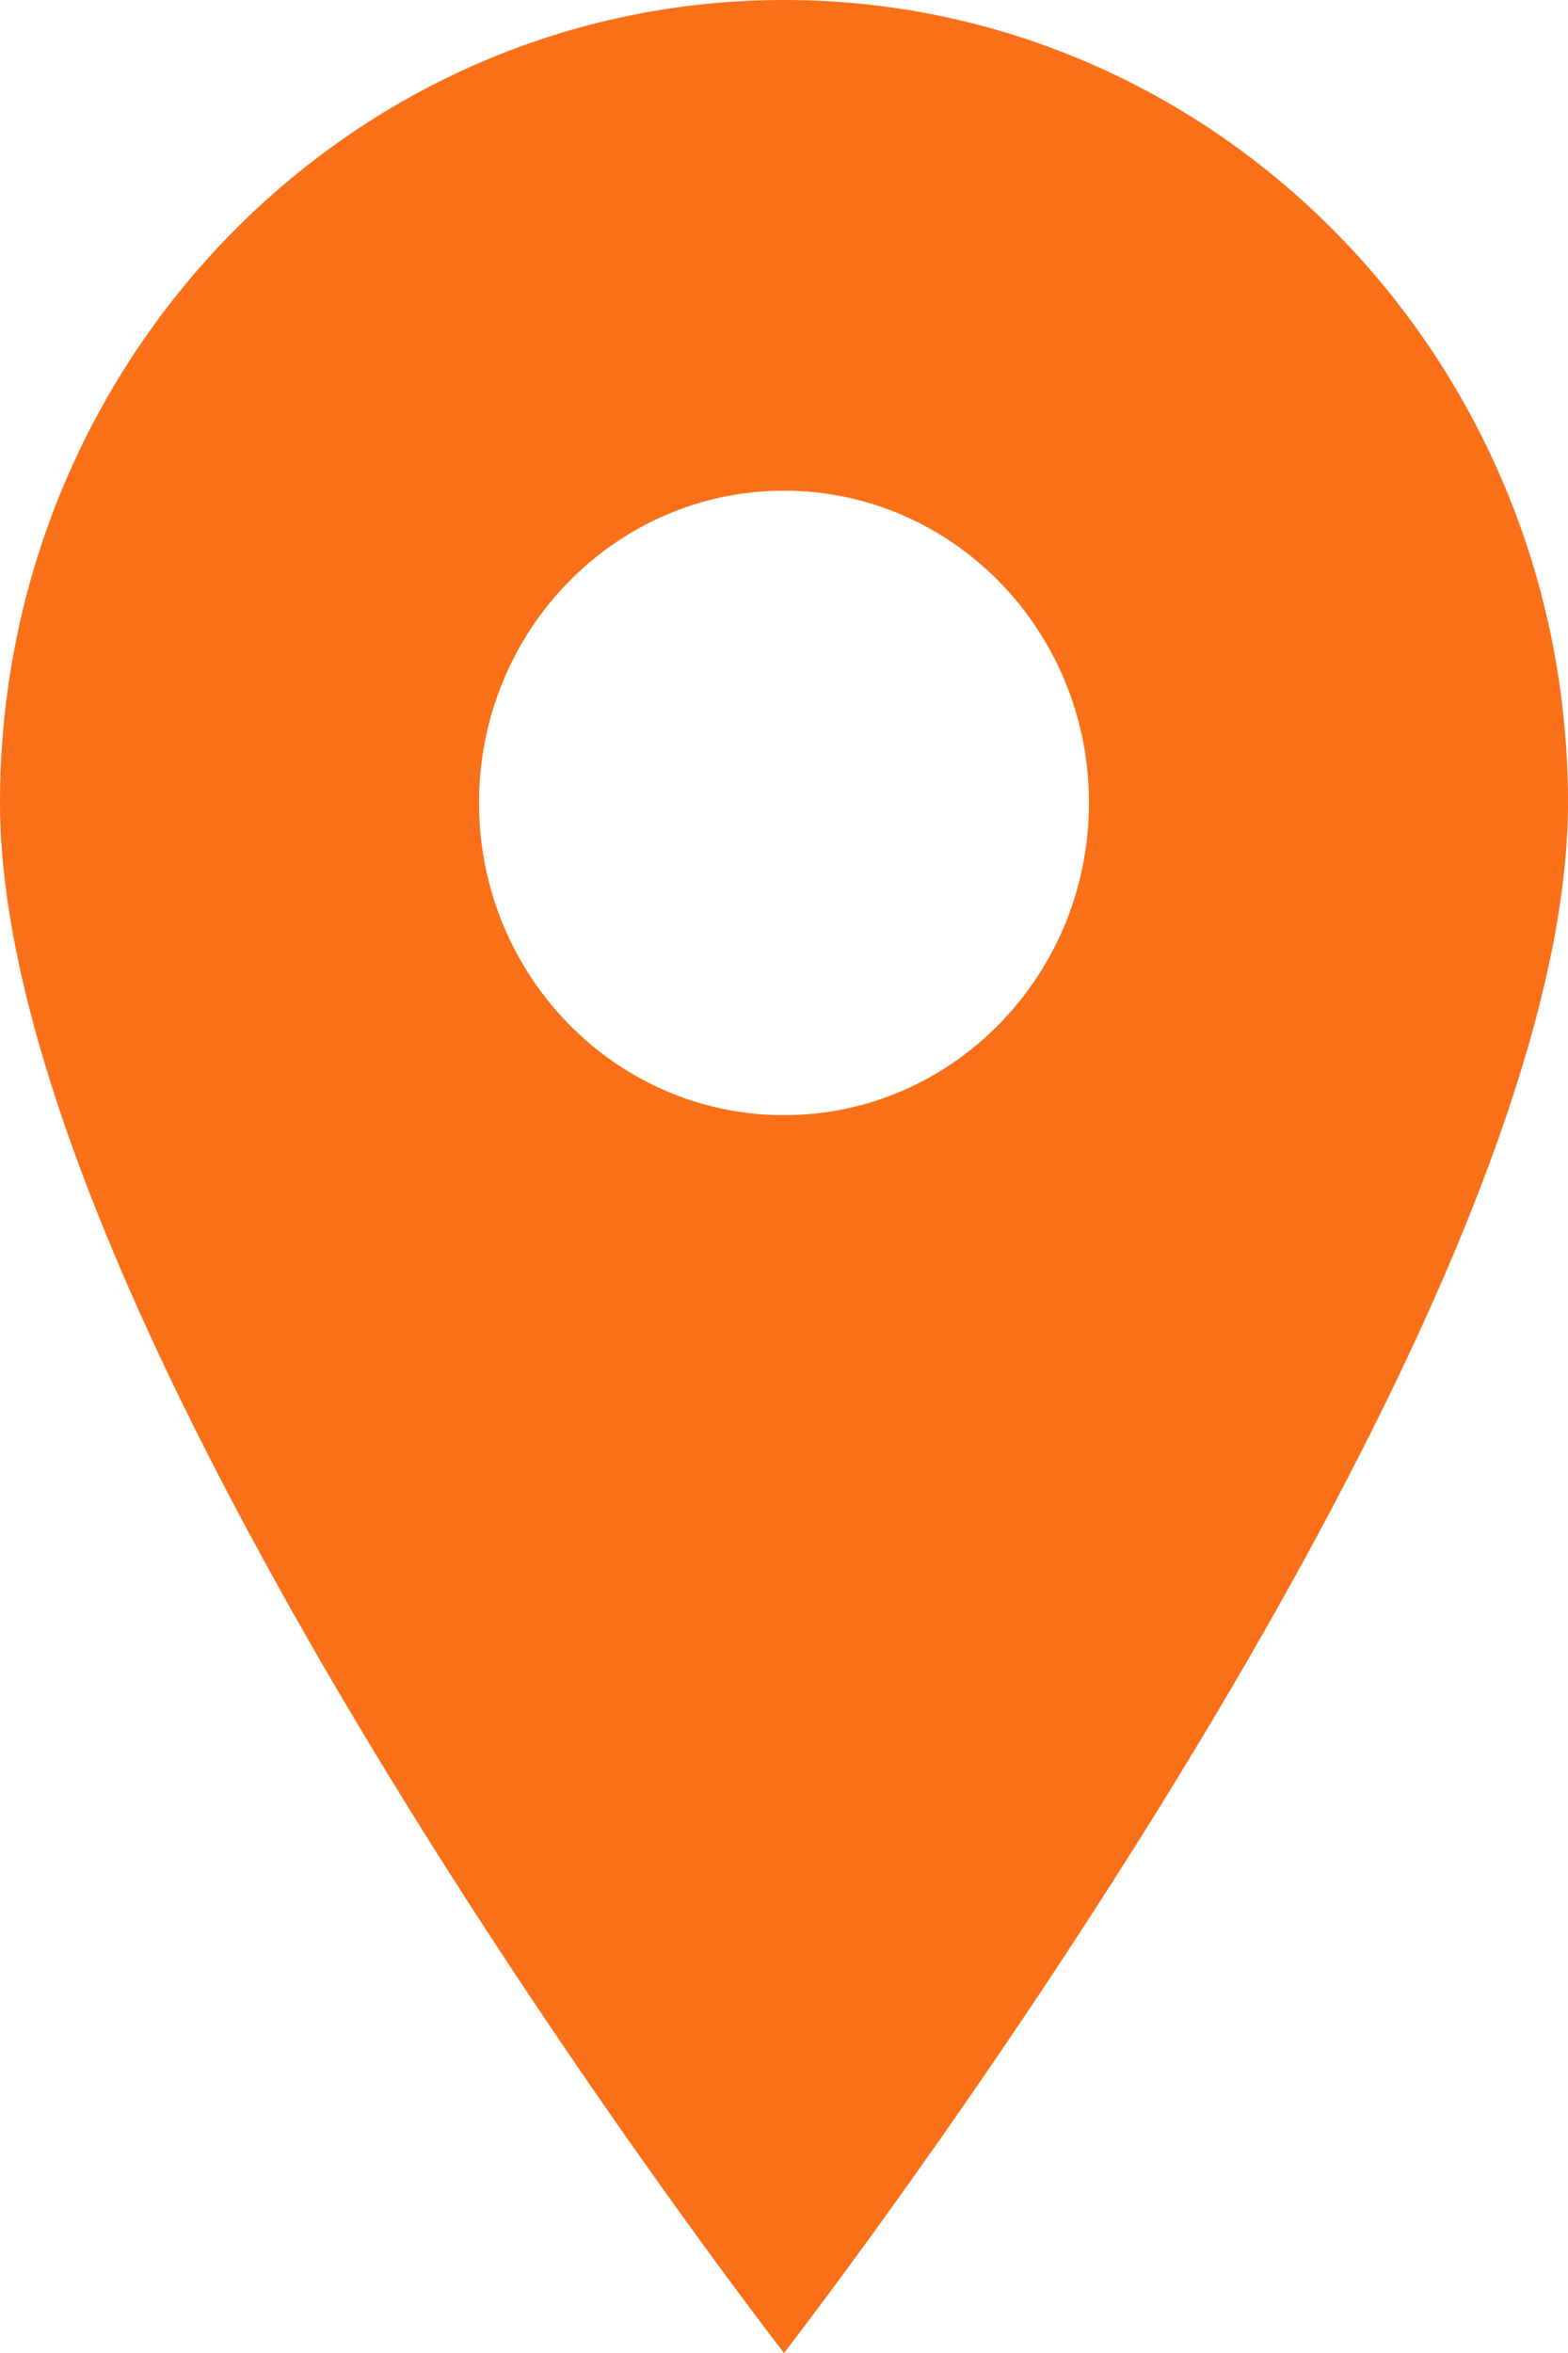
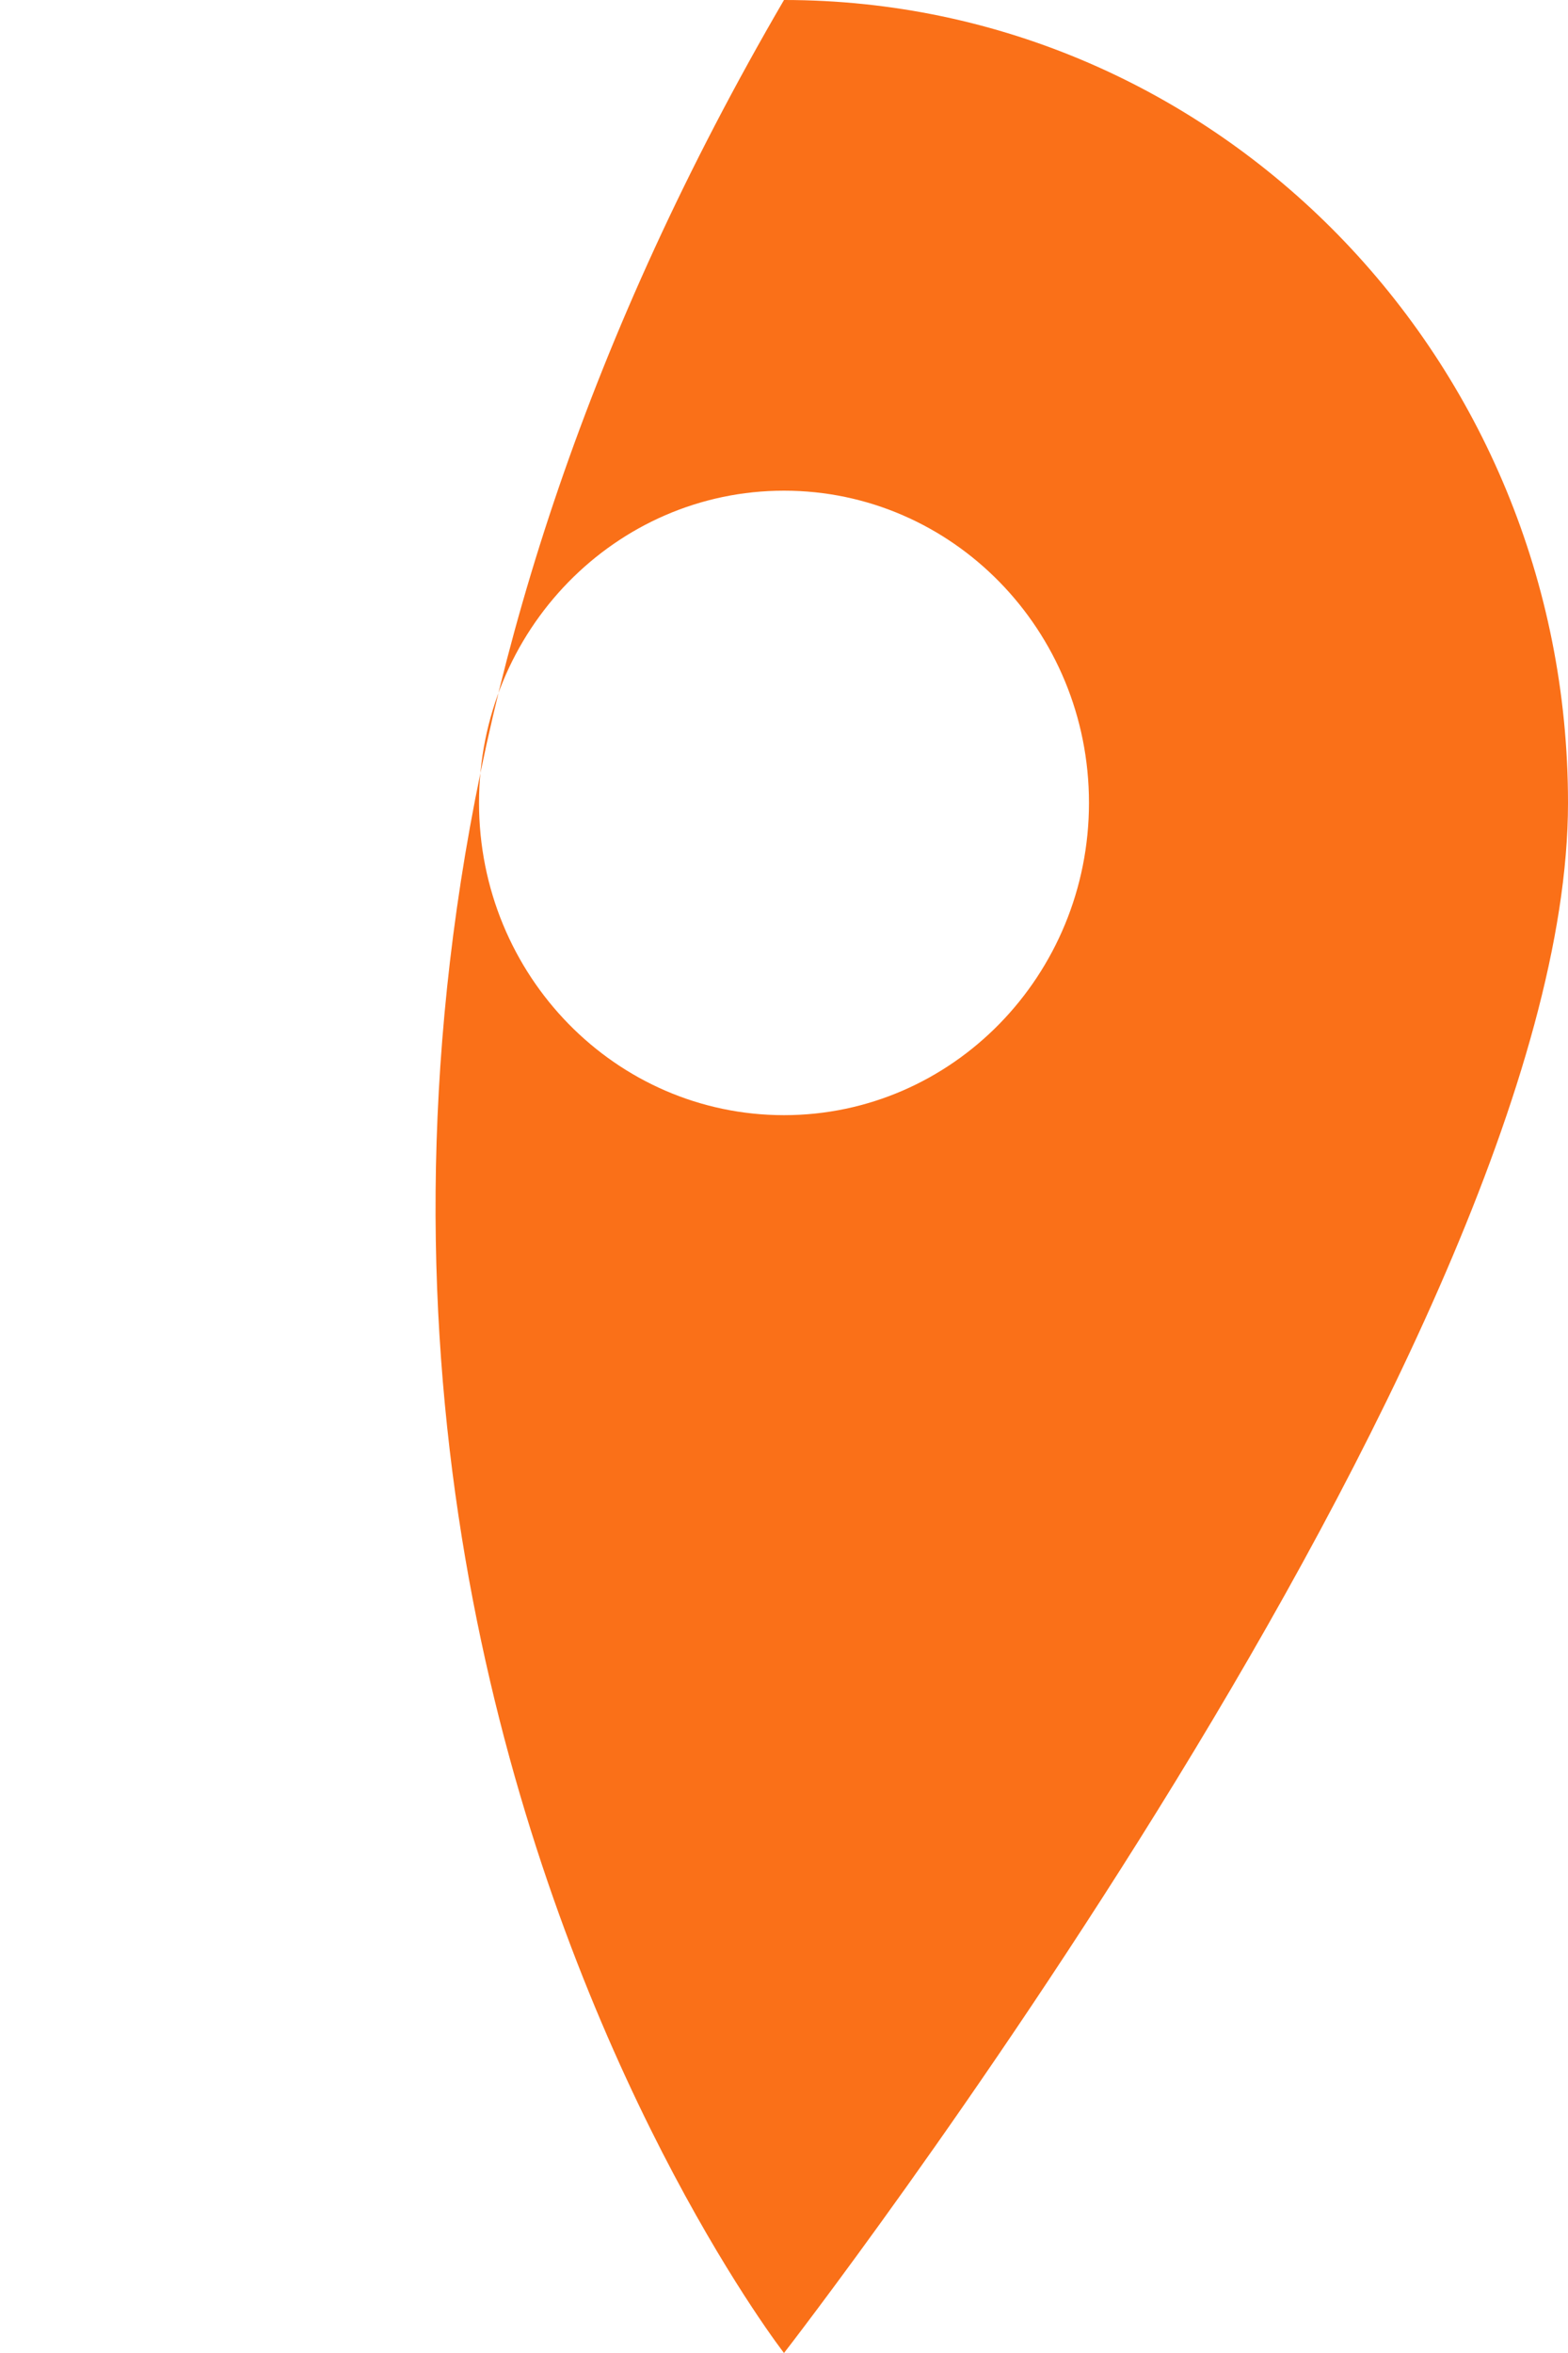
<svg xmlns="http://www.w3.org/2000/svg" width="10px" height="15px" viewBox="0 0 10 15" version="1.1">
  <title>Shape</title>
  <desc>Created with Sketch.</desc>
  <g id="Layout" stroke="none" stroke-width="1" fill="none" fill-rule="evenodd">
    <g id="06---Kontakt---icons" transform="translate(-96, -1893)" fill="#FA7018" fill-rule="nonzero">
      <g id="Group-55" transform="translate(93, 1754)">
        <g id="Group-52" transform="translate(0, 73)">
          <g id="Group-51" transform="translate(0, 62)">
-             <path d="M8,4 C5.239,4 3,6.291 3,9.118 C3,12.57 8,19 8,19 C8,19 13,12.562 13,9.118 C13,6.291 10.761,4 8,4 Z M8,11.109 C6.926,11.109 6.055,10.218 6.055,9.118 C6.055,8.019 6.926,7.128 8,7.128 C9.074,7.128 9.945,8.019 9.945,9.118 C9.945,10.217 9.074,11.109 8,11.109 Z" id="Shape" />
+             <path d="M8,4 C3,12.57 8,19 8,19 C8,19 13,12.562 13,9.118 C13,6.291 10.761,4 8,4 Z M8,11.109 C6.926,11.109 6.055,10.218 6.055,9.118 C6.055,8.019 6.926,7.128 8,7.128 C9.074,7.128 9.945,8.019 9.945,9.118 C9.945,10.217 9.074,11.109 8,11.109 Z" id="Shape" />
          </g>
        </g>
      </g>
    </g>
  </g>
</svg>